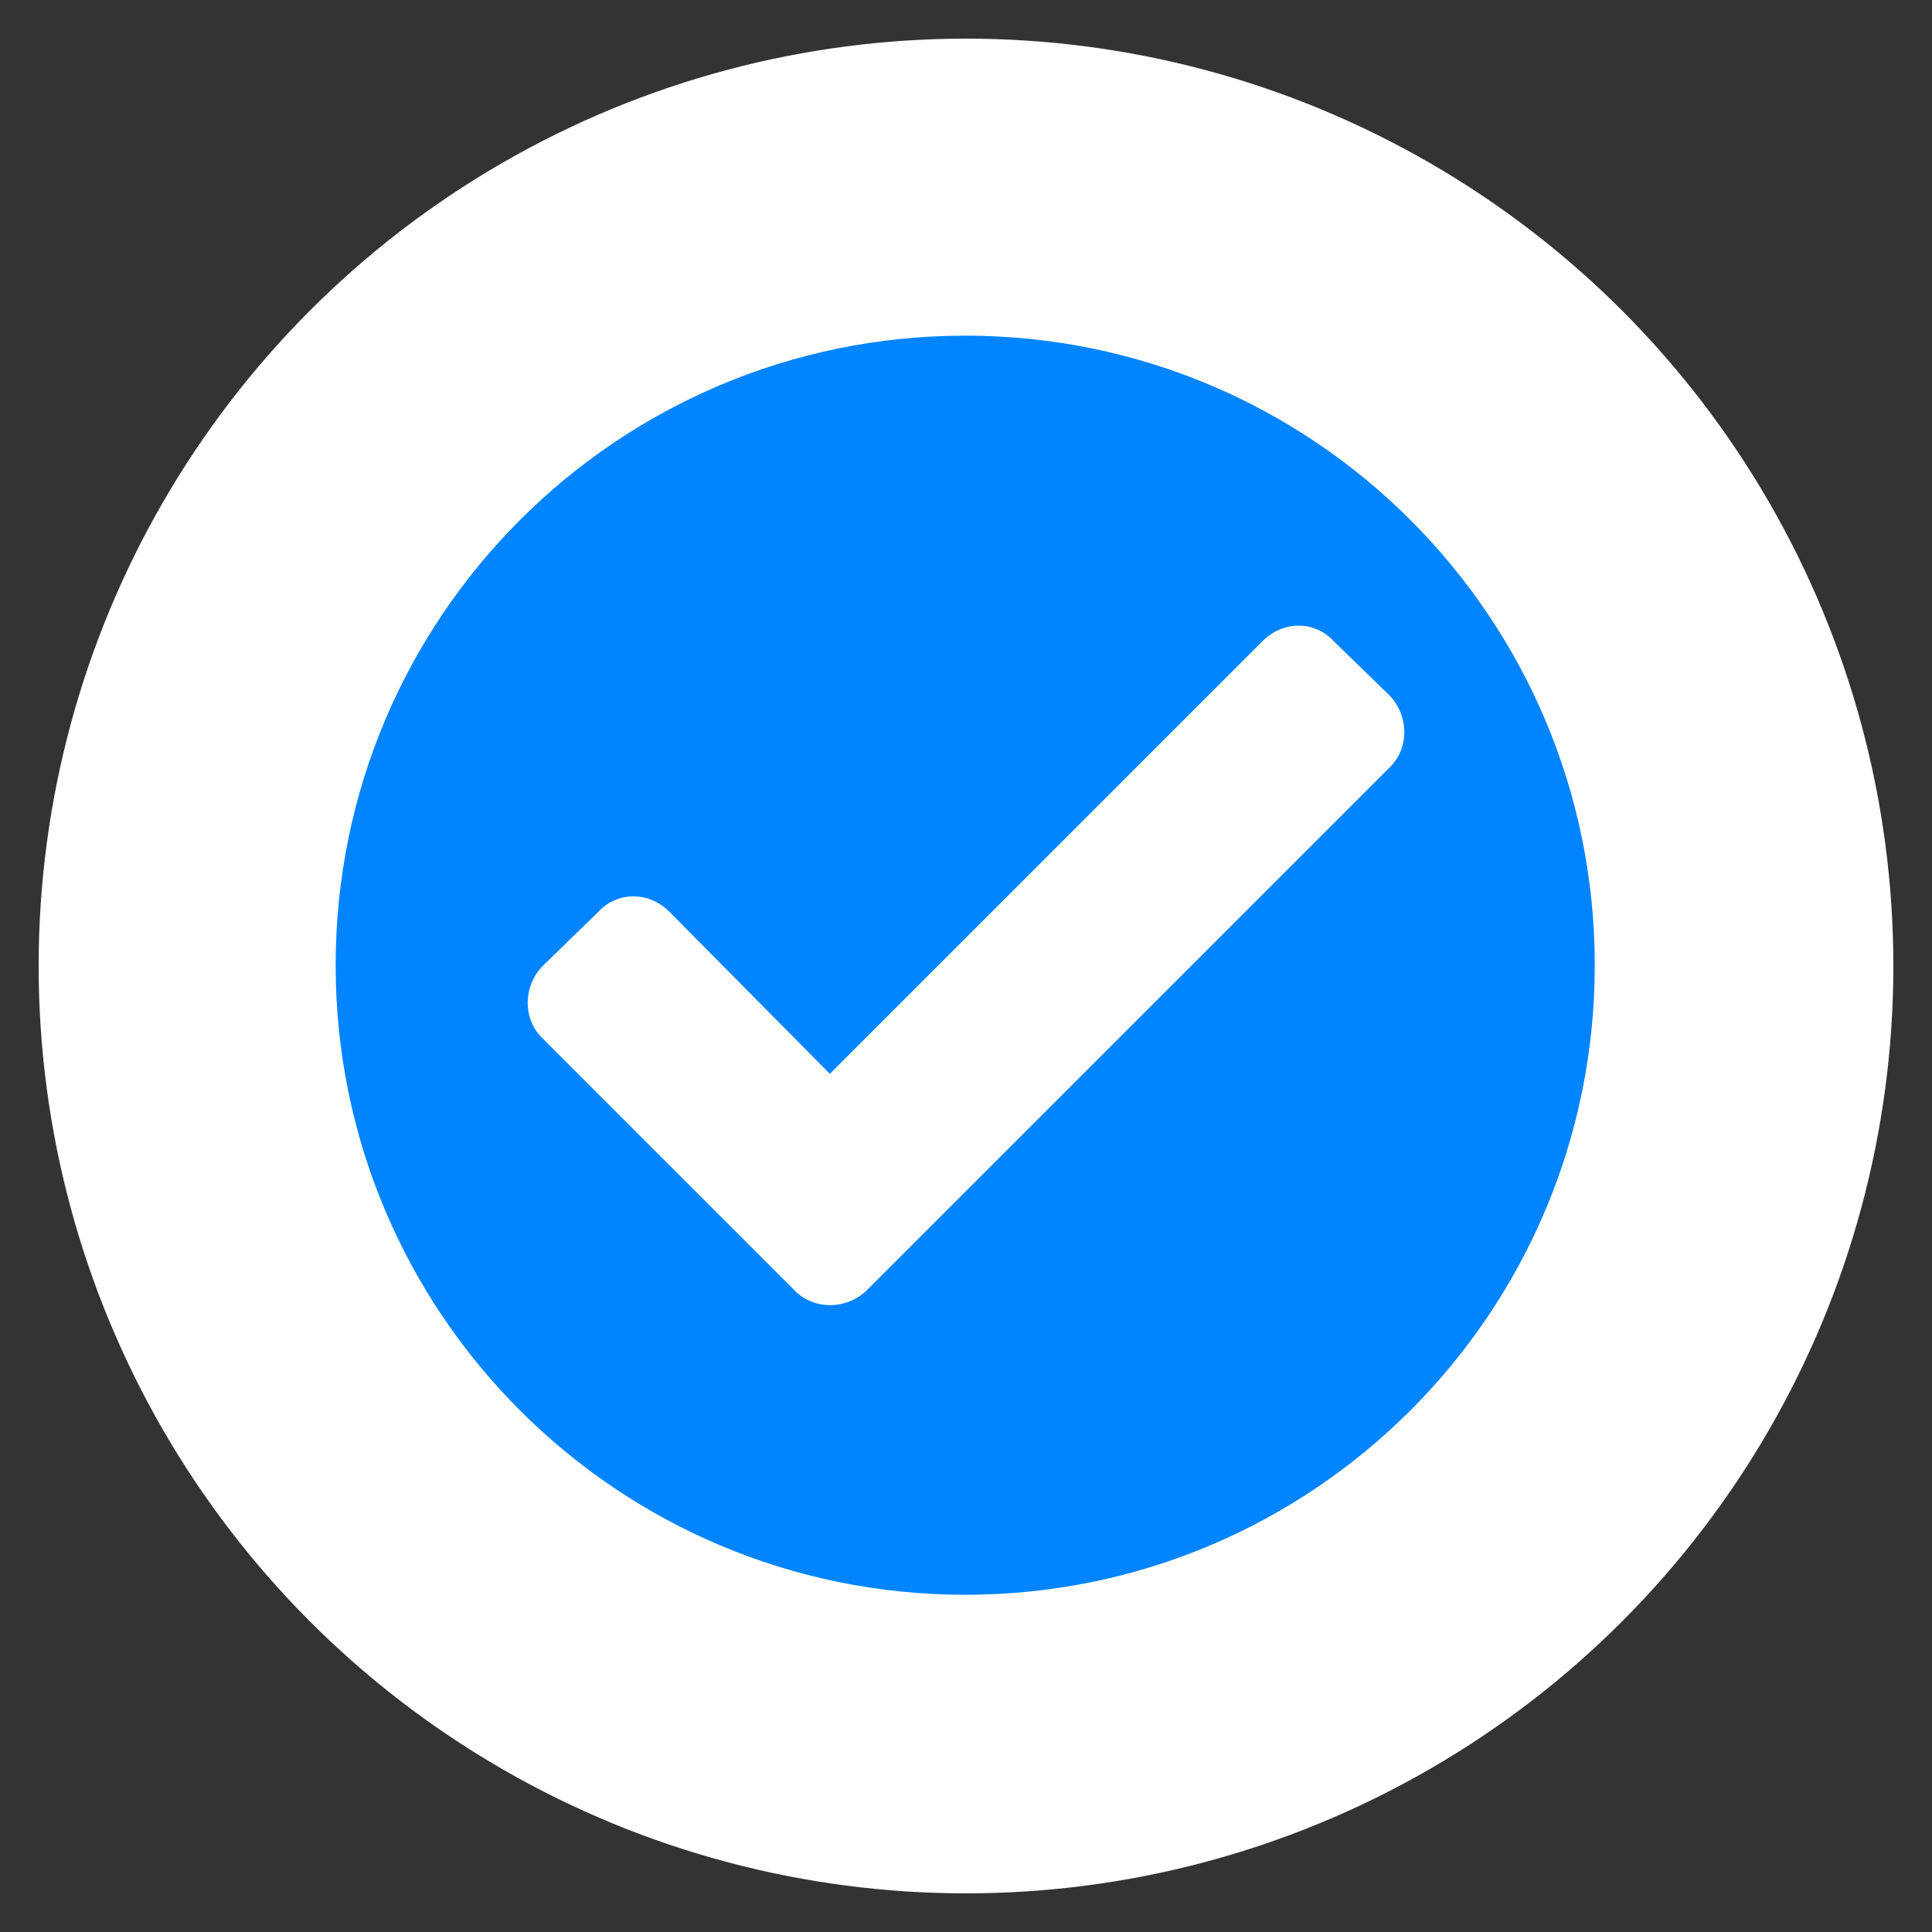
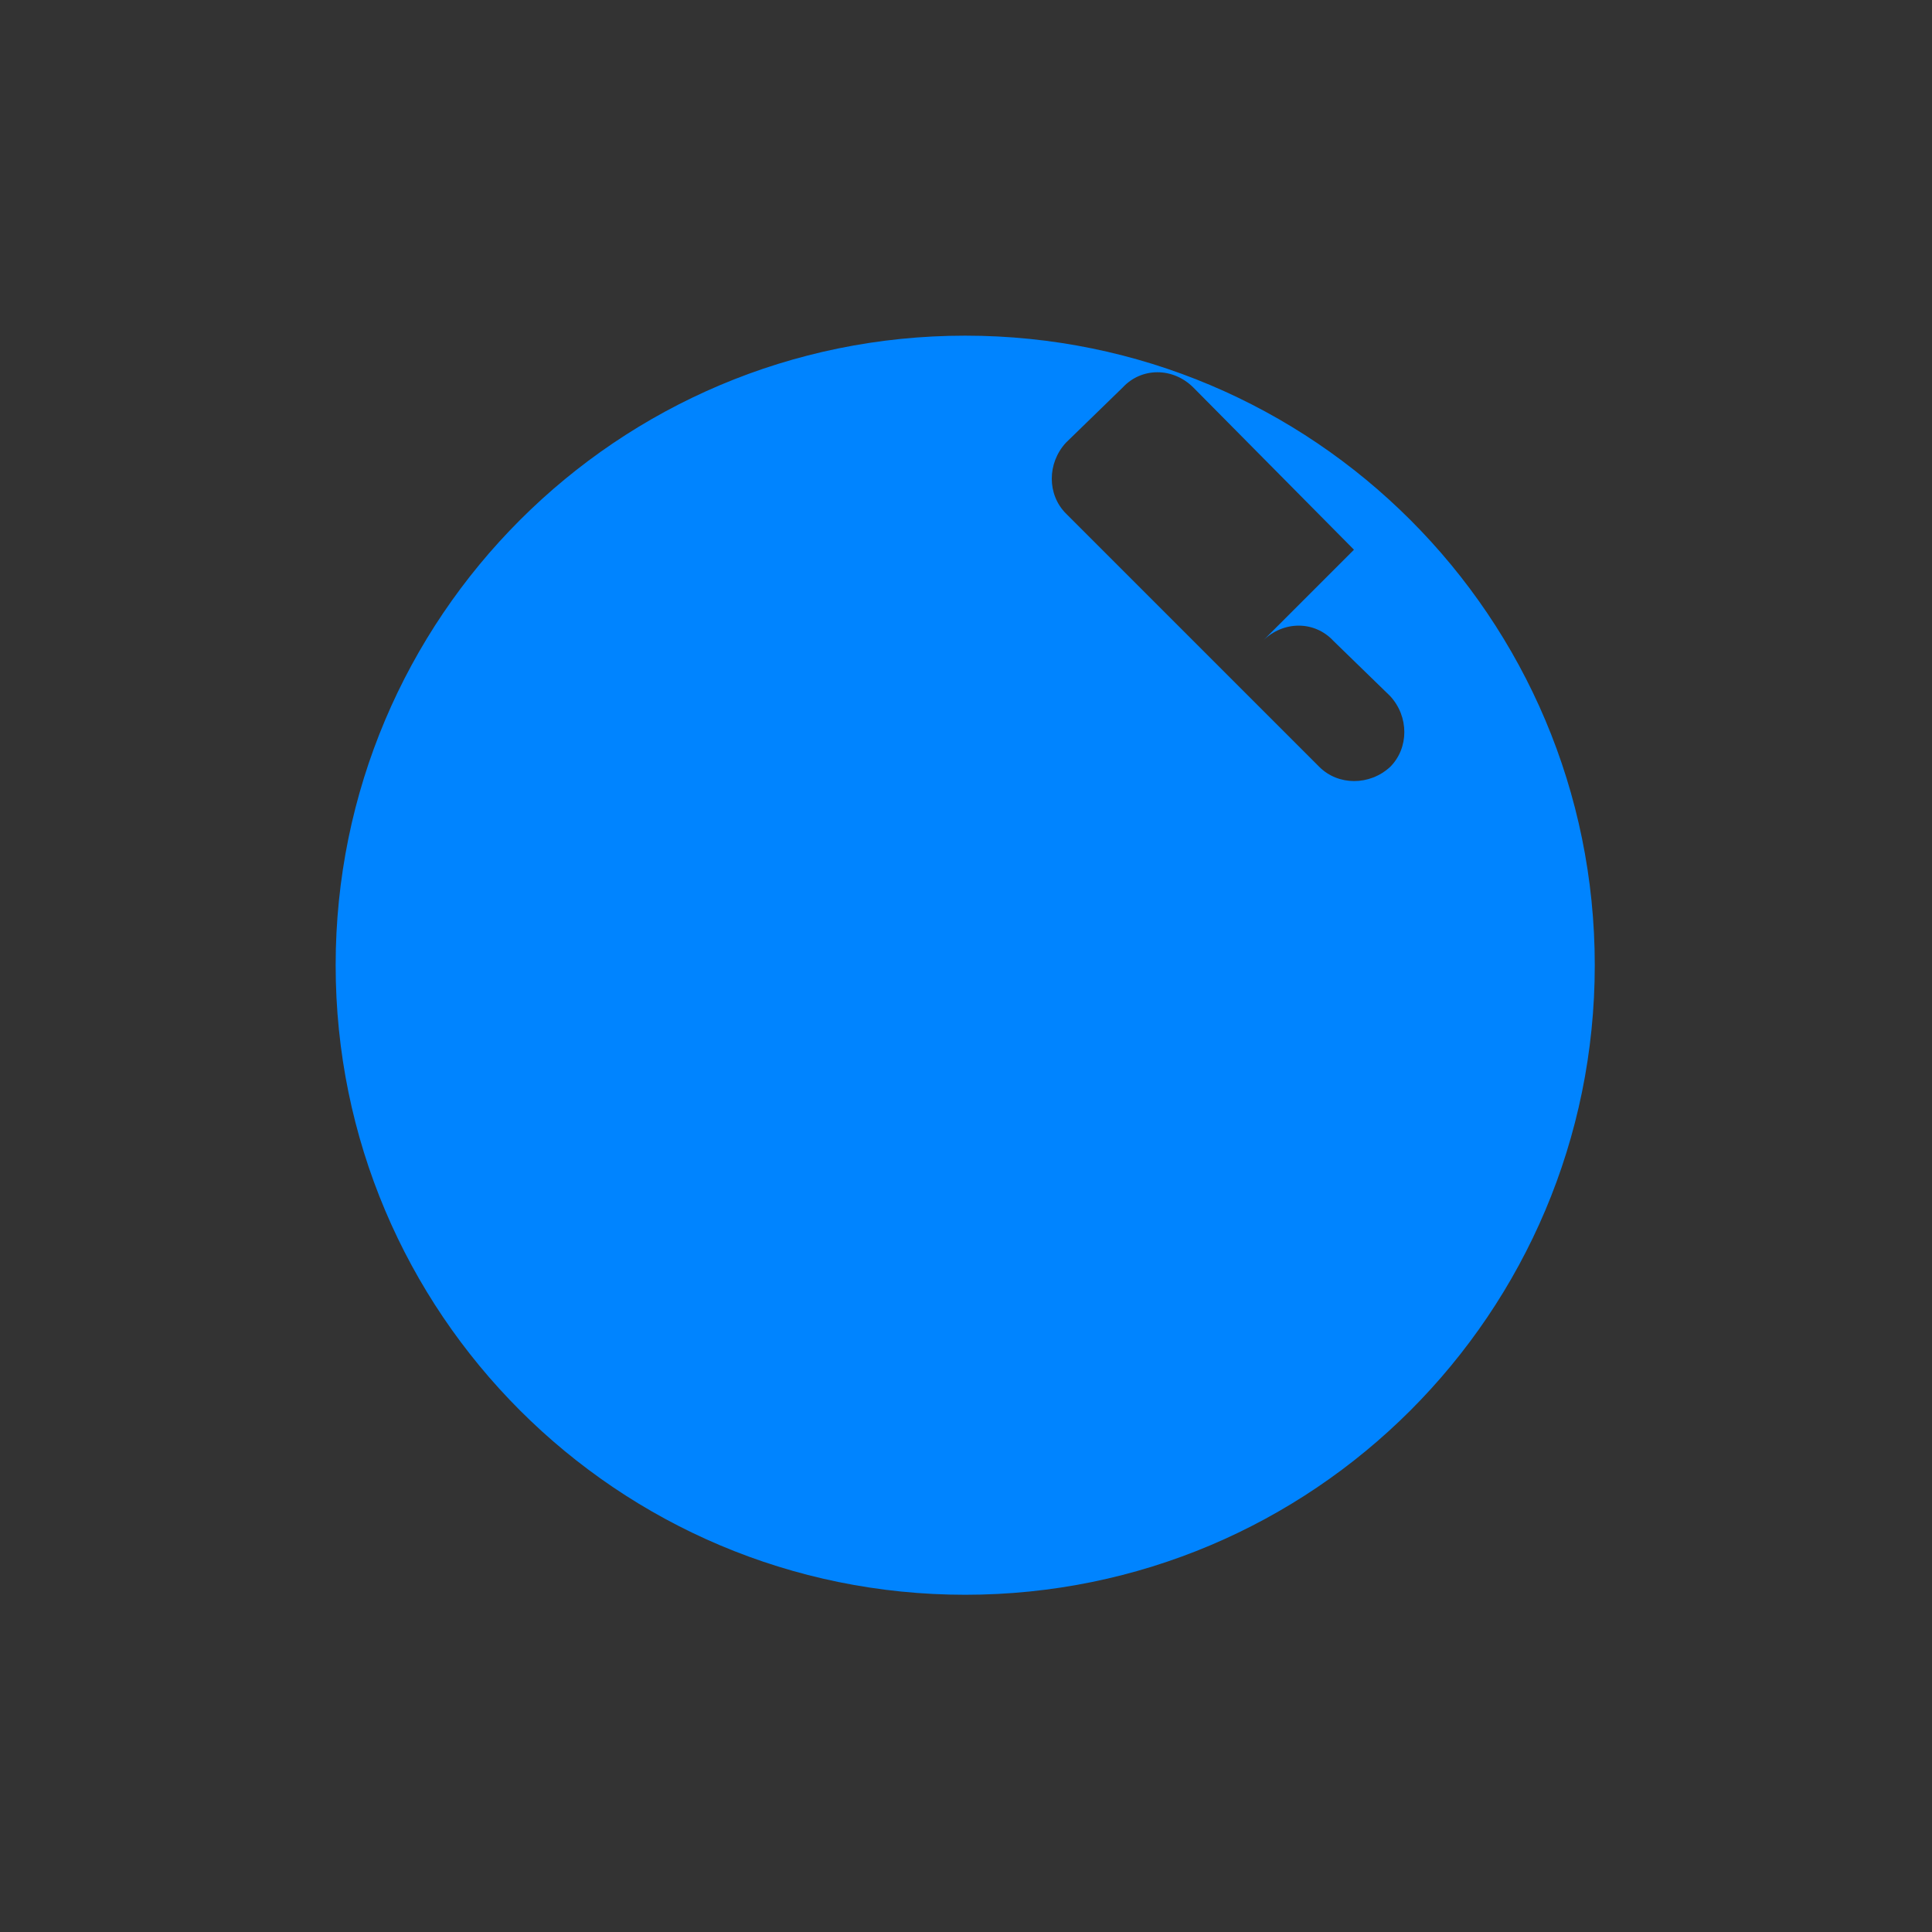
<svg xmlns="http://www.w3.org/2000/svg" width="100" height="100" viewBox="0 0 100 100">
  <rect x="0" y="0" width="100" height="100" fill="#333333" stroke="none" />
-   <circle stroke="none" fill="#ffffff" r="48%" cx="50%" cy="50%" />
  <g transform="translate(50 50) scale(0.69 0.69) rotate(0) translate(-50 -50)" style="fill:#0084ff">
    <svg fill="#0084ff" xml:space="preserve" version="1.1" style="shape-rendering:geometricPrecision;text-rendering:geometricPrecision;image-rendering:optimizeQuality;" viewBox="0 0 847 847" x="0px" y="0px" fill-rule="evenodd" clip-rule="evenodd">
      <defs>
        <style type="text/css">
   
    .fil0 {fill:#0084ff}
   
  </style>
      </defs>
      <g>
-         <path class="fil0" d="M423 23c221,0 400,179 400,400 0,221 -179,400 -400,400 -221,0 -400,-179 -400,-400 0,-221 179,-400 400,-400zm-86 469l275 -275c13,-13 33,-13 45,0l36 35c12,13 12,33 0,45l-333 333c-13,12 -33,12 -45,0l-161 -161c-12,-12 -12,-32 0,-45l36 -35c12,-13 32,-13 45,0l102 103z" />
+         <path class="fil0" d="M423 23c221,0 400,179 400,400 0,221 -179,400 -400,400 -221,0 -400,-179 -400,-400 0,-221 179,-400 400,-400zm-86 469l275 -275c13,-13 33,-13 45,0l36 35c12,13 12,33 0,45c-13,12 -33,12 -45,0l-161 -161c-12,-12 -12,-32 0,-45l36 -35c12,-13 32,-13 45,0l102 103z" />
      </g>
    </svg>
  </g>
</svg>